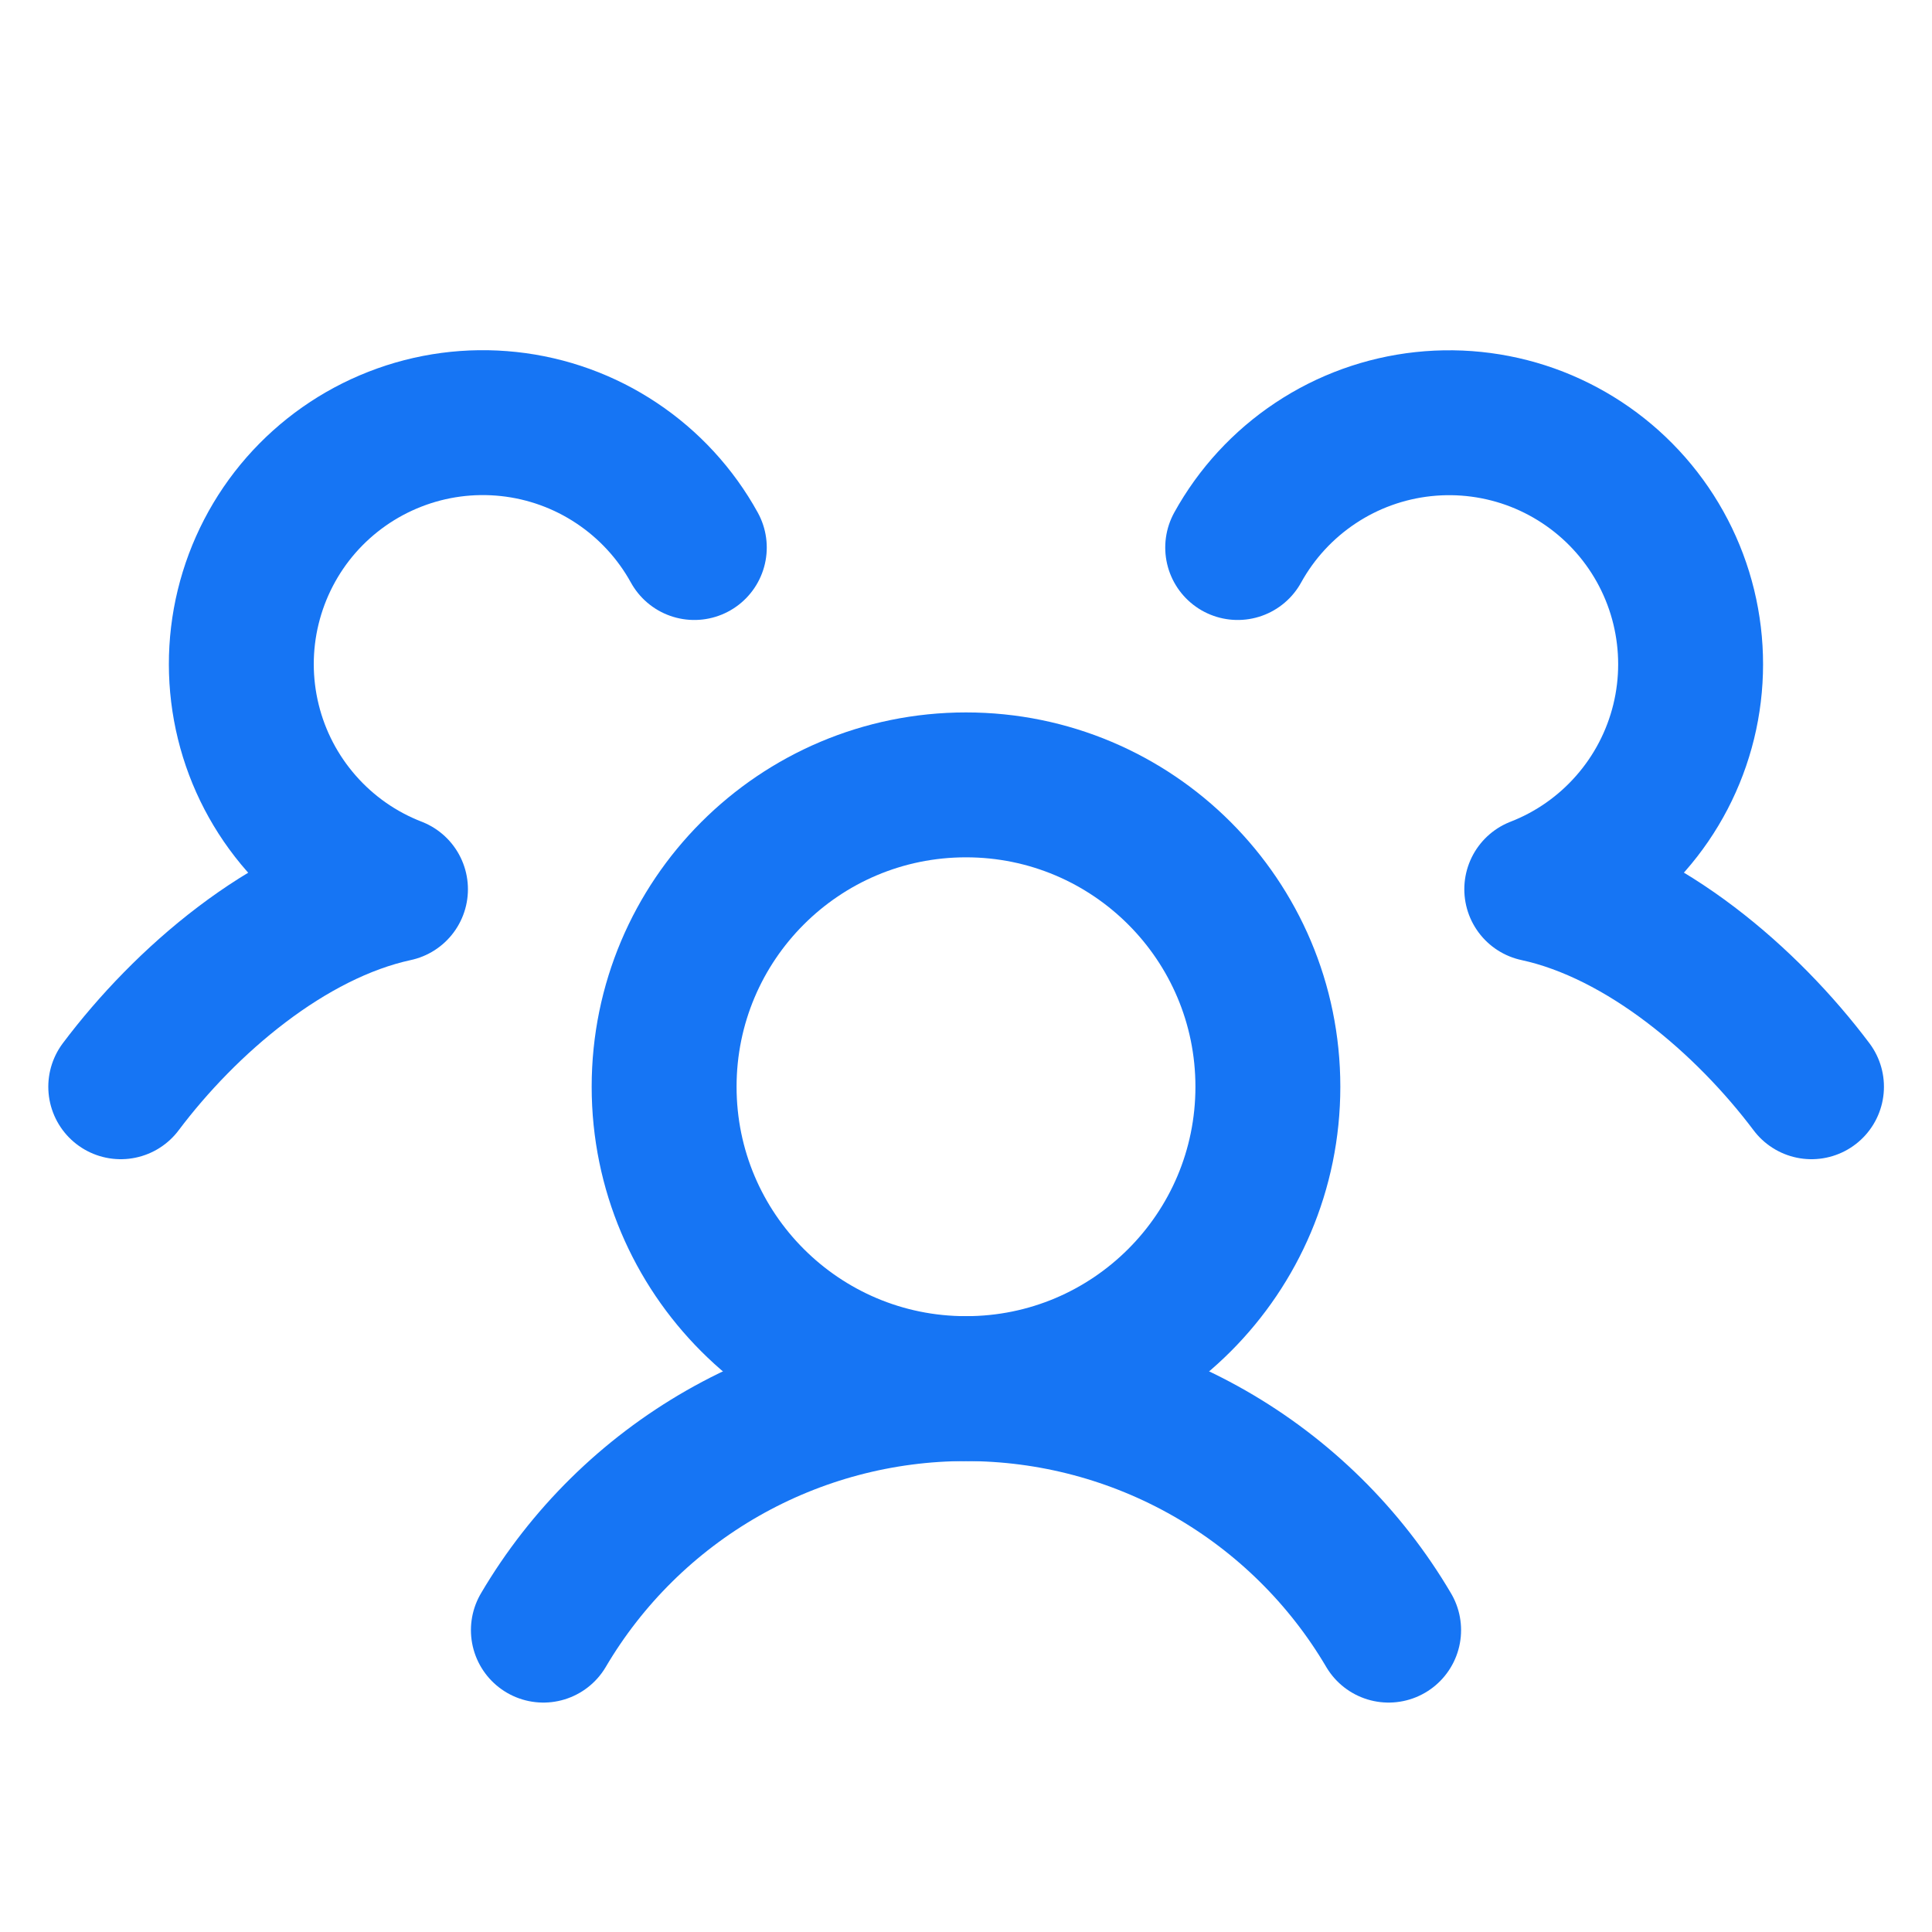
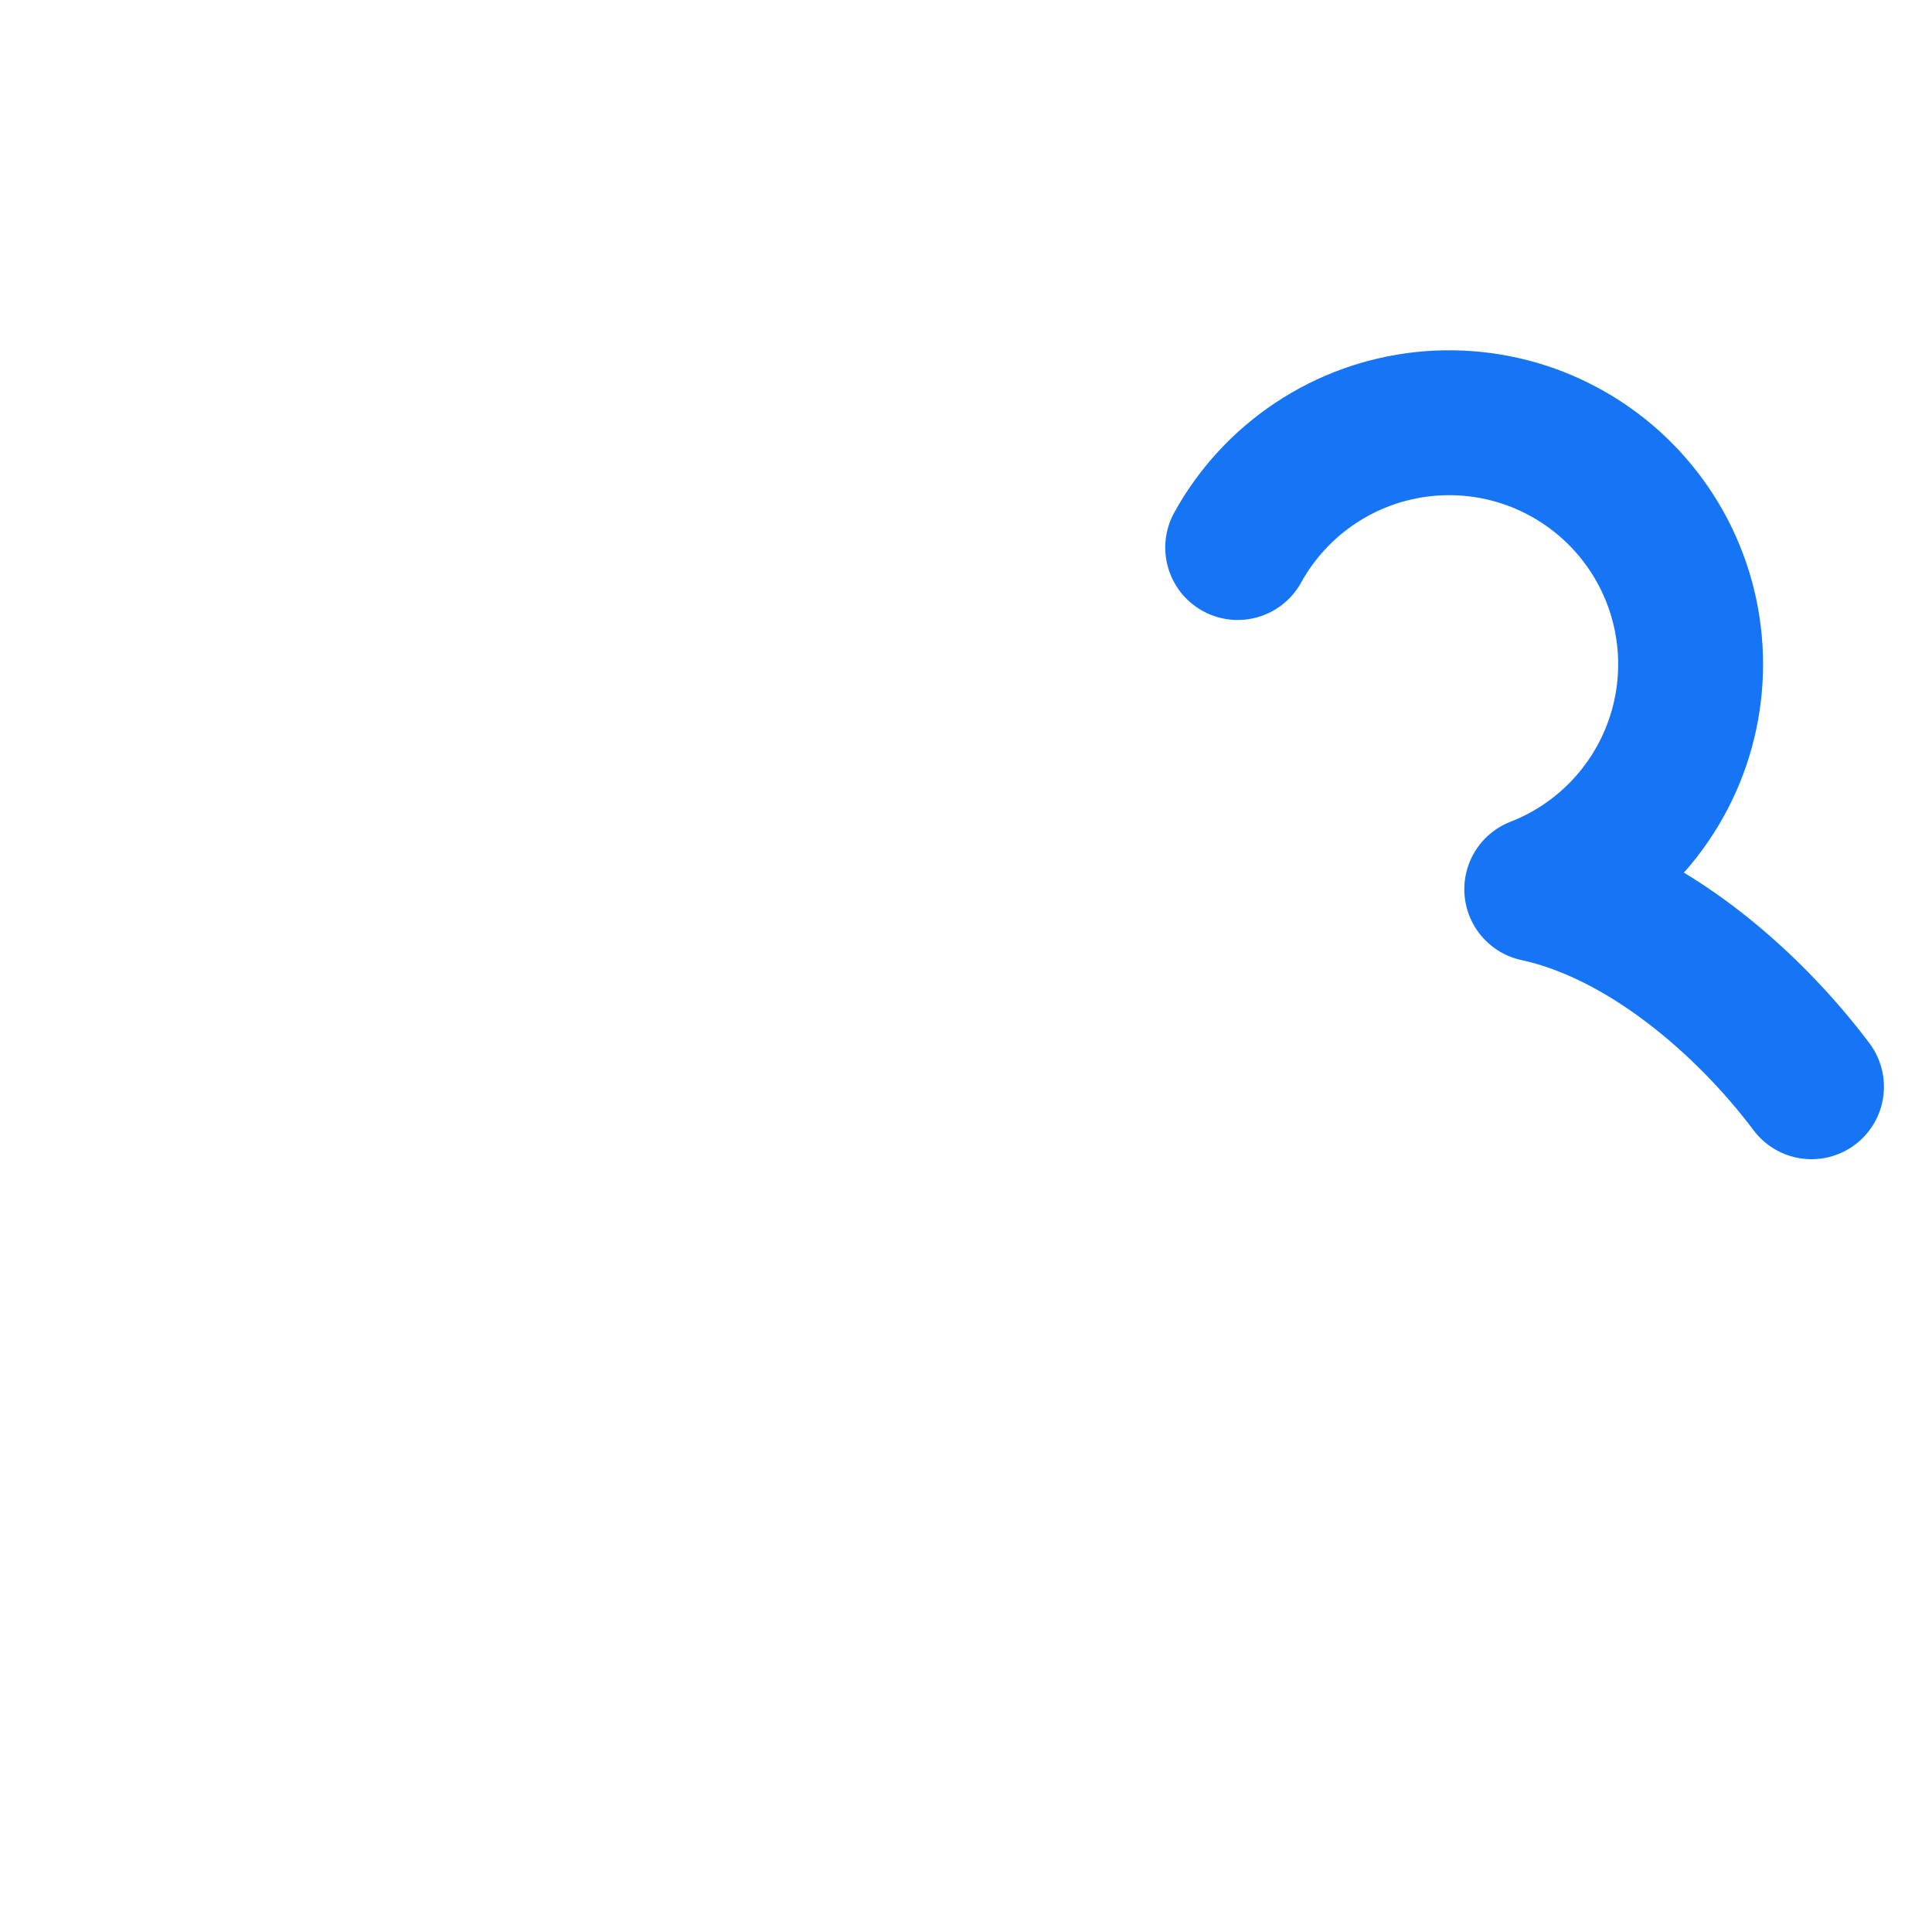
<svg xmlns="http://www.w3.org/2000/svg" width="40" height="40" viewBox="0 0 40 40" fill="none">
-   <path d="M20 28.75C23.452 28.75 26.25 25.952 26.25 22.5C26.25 19.048 23.452 16.25 20 16.25C16.548 16.25 13.75 19.048 13.75 22.5C13.75 25.952 16.548 28.75 20 28.75Z" stroke="#1675F4" stroke-width="3" stroke-linecap="round" stroke-linejoin="round" />
-   <path d="M11.25 33.75C12.147 32.227 13.427 30.965 14.961 30.088C16.496 29.211 18.233 28.75 20 28.75C21.767 28.75 23.504 29.211 25.039 30.088C26.573 30.965 27.853 32.227 28.75 33.75" stroke="#1675F4" stroke-width="3" stroke-linecap="round" stroke-linejoin="round" />
  <path d="M25.625 11.336C26.013 10.633 26.565 10.034 27.234 9.589C27.902 9.144 28.668 8.867 29.467 8.781C30.265 8.695 31.073 8.802 31.821 9.094C32.569 9.387 33.236 9.855 33.765 10.459C34.294 11.063 34.67 11.786 34.86 12.566C35.05 13.347 35.05 14.161 34.859 14.942C34.668 15.722 34.292 16.444 33.762 17.048C33.233 17.652 32.566 18.12 31.817 18.411C34.056 18.895 36.175 20.73 37.505 22.5" stroke="#1675F4" stroke-width="3" stroke-linecap="round" stroke-linejoin="round" />
-   <path d="M2.5 22.5C3.83 20.73 5.947 18.896 8.188 18.411C7.438 18.121 6.77 17.654 6.24 17.05C5.71 16.447 5.332 15.724 5.141 14.944C4.949 14.163 4.948 13.348 5.138 12.568C5.328 11.787 5.703 11.063 6.232 10.458C6.761 9.854 7.428 9.385 8.177 9.093C8.925 8.8 9.733 8.693 10.532 8.779C11.331 8.865 12.098 9.142 12.766 9.588C13.435 10.033 13.987 10.633 14.375 11.336" stroke="#1675F4" stroke-width="3" stroke-linecap="round" stroke-linejoin="round" />
</svg>